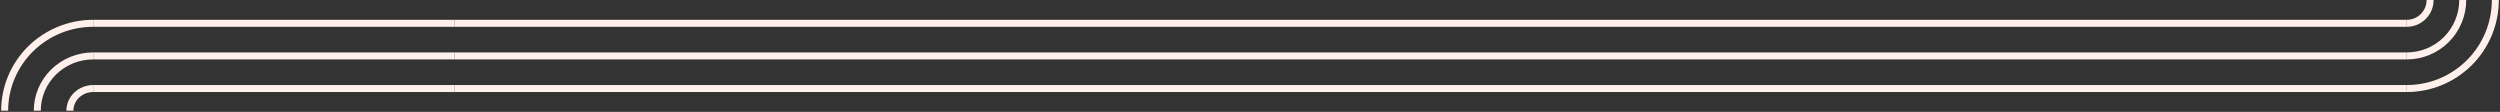
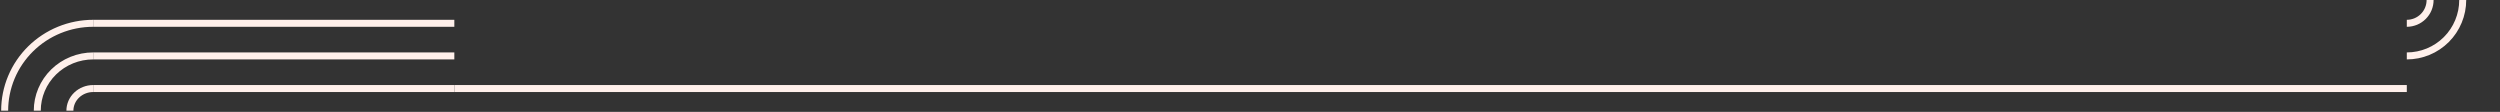
<svg xmlns="http://www.w3.org/2000/svg" width="1073" height="48" viewBox="0 0 1073 48" fill="none">
  <rect x="0" y="0" width="1073" height="48" fill="#333333" stroke="none" />
  <path d="M40 38L91.839 38L195 38" stroke="#FFF0EB" stroke-width="3" />
  <path d="M40 24L91.839 24L195 24" stroke="#FFF0EB" stroke-width="3" />
  <path d="M40 10L91.839 10L195 10" stroke="#FFF0EB" stroke-width="3" />
  <path d="M195 38L475.265 38L1033 38" stroke="#FFF0EB" stroke-width="3" />
-   <path d="M195 24L475.265 24L1033 24" stroke="#FFF0EB" stroke-width="3" />
-   <path d="M195 10L475.265 10L1033 10" stroke="#FFF0EB" stroke-width="3" />
-   <path d="M1033 38C1037.99 38 1042.93 37.017 1047.54 35.107C1052.15 33.198 1056.34 30.399 1059.87 26.87C1063.4 23.341 1066.2 19.152 1068.11 14.542C1070.02 9.932 1071 4.99 1071 0" stroke="#FFF0EB" stroke-width="3" />
  <path d="M1033 24C1036.15 24 1039.27 23.379 1042.18 22.173C1045.1 20.967 1047.74 19.199 1049.97 16.971C1052.2 14.742 1053.97 12.096 1055.17 9.184C1056.38 6.273 1057 3.152 1057 0" stroke="#FFF0EB" stroke-width="3" />
  <path d="M1033 10C1034.31 10 1035.61 9.741 1036.83 9.239C1038.04 8.736 1039.14 8 1040.07 7.071C1041 6.142 1041.74 5.04 1042.24 3.827C1042.74 2.614 1043 1.313 1043 0" stroke="#FFF0EB" stroke-width="3" />
  <path d="M40 10C35.01 10 30.068 10.97 25.458 12.854C20.848 14.739 16.659 17.501 13.13 20.983C9.601 24.466 6.802 28.6 4.893 33.149C2.983 37.699 2 42.575 2 47.5" stroke="#FFF0EB" stroke-width="3" />
  <path d="M40 24C36.848 24 33.727 24.608 30.816 25.789C27.904 26.97 25.258 28.701 23.029 30.883C20.801 33.065 19.033 35.656 17.827 38.507C16.621 41.358 16 44.414 16 47.5" stroke="#FFF0EB" stroke-width="3" />
  <path d="M40 38C38.687 38 37.386 38.246 36.173 38.723C34.96 39.201 33.858 39.9 32.929 40.782C32 41.665 31.264 42.712 30.761 43.864C30.259 45.017 30 46.252 30 47.5" stroke="#FFF0EB" stroke-width="3" />
</svg>